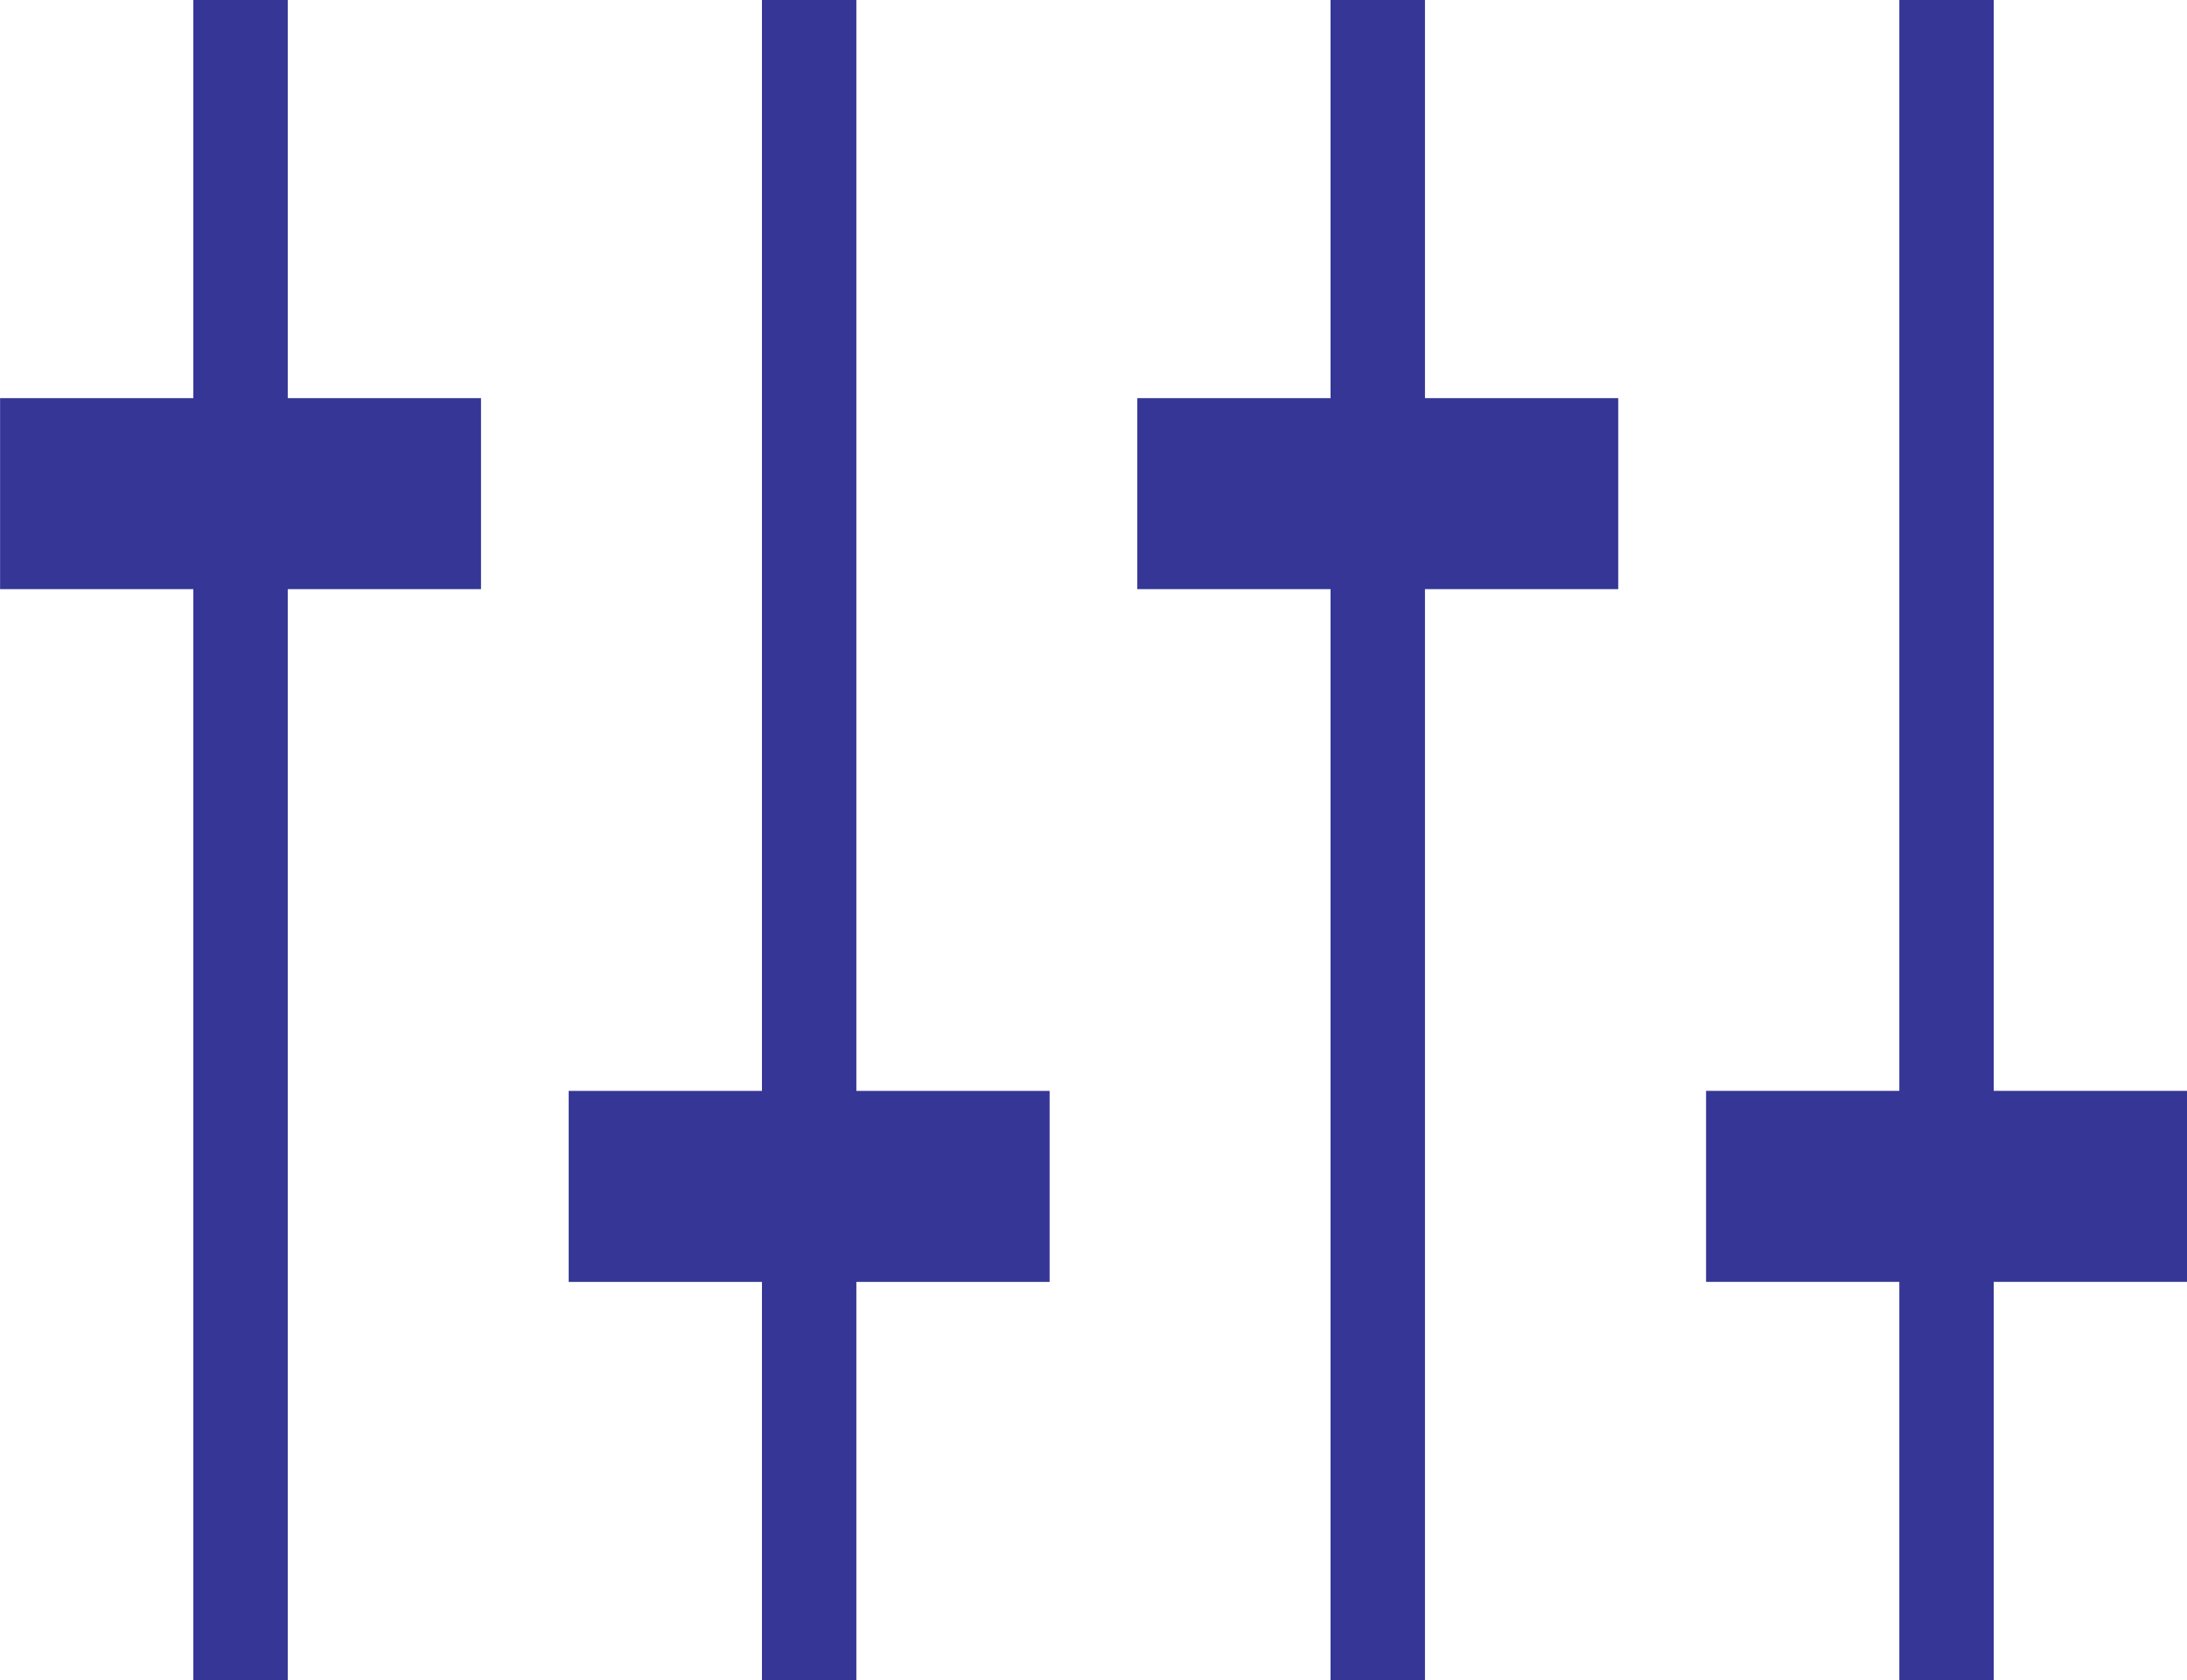
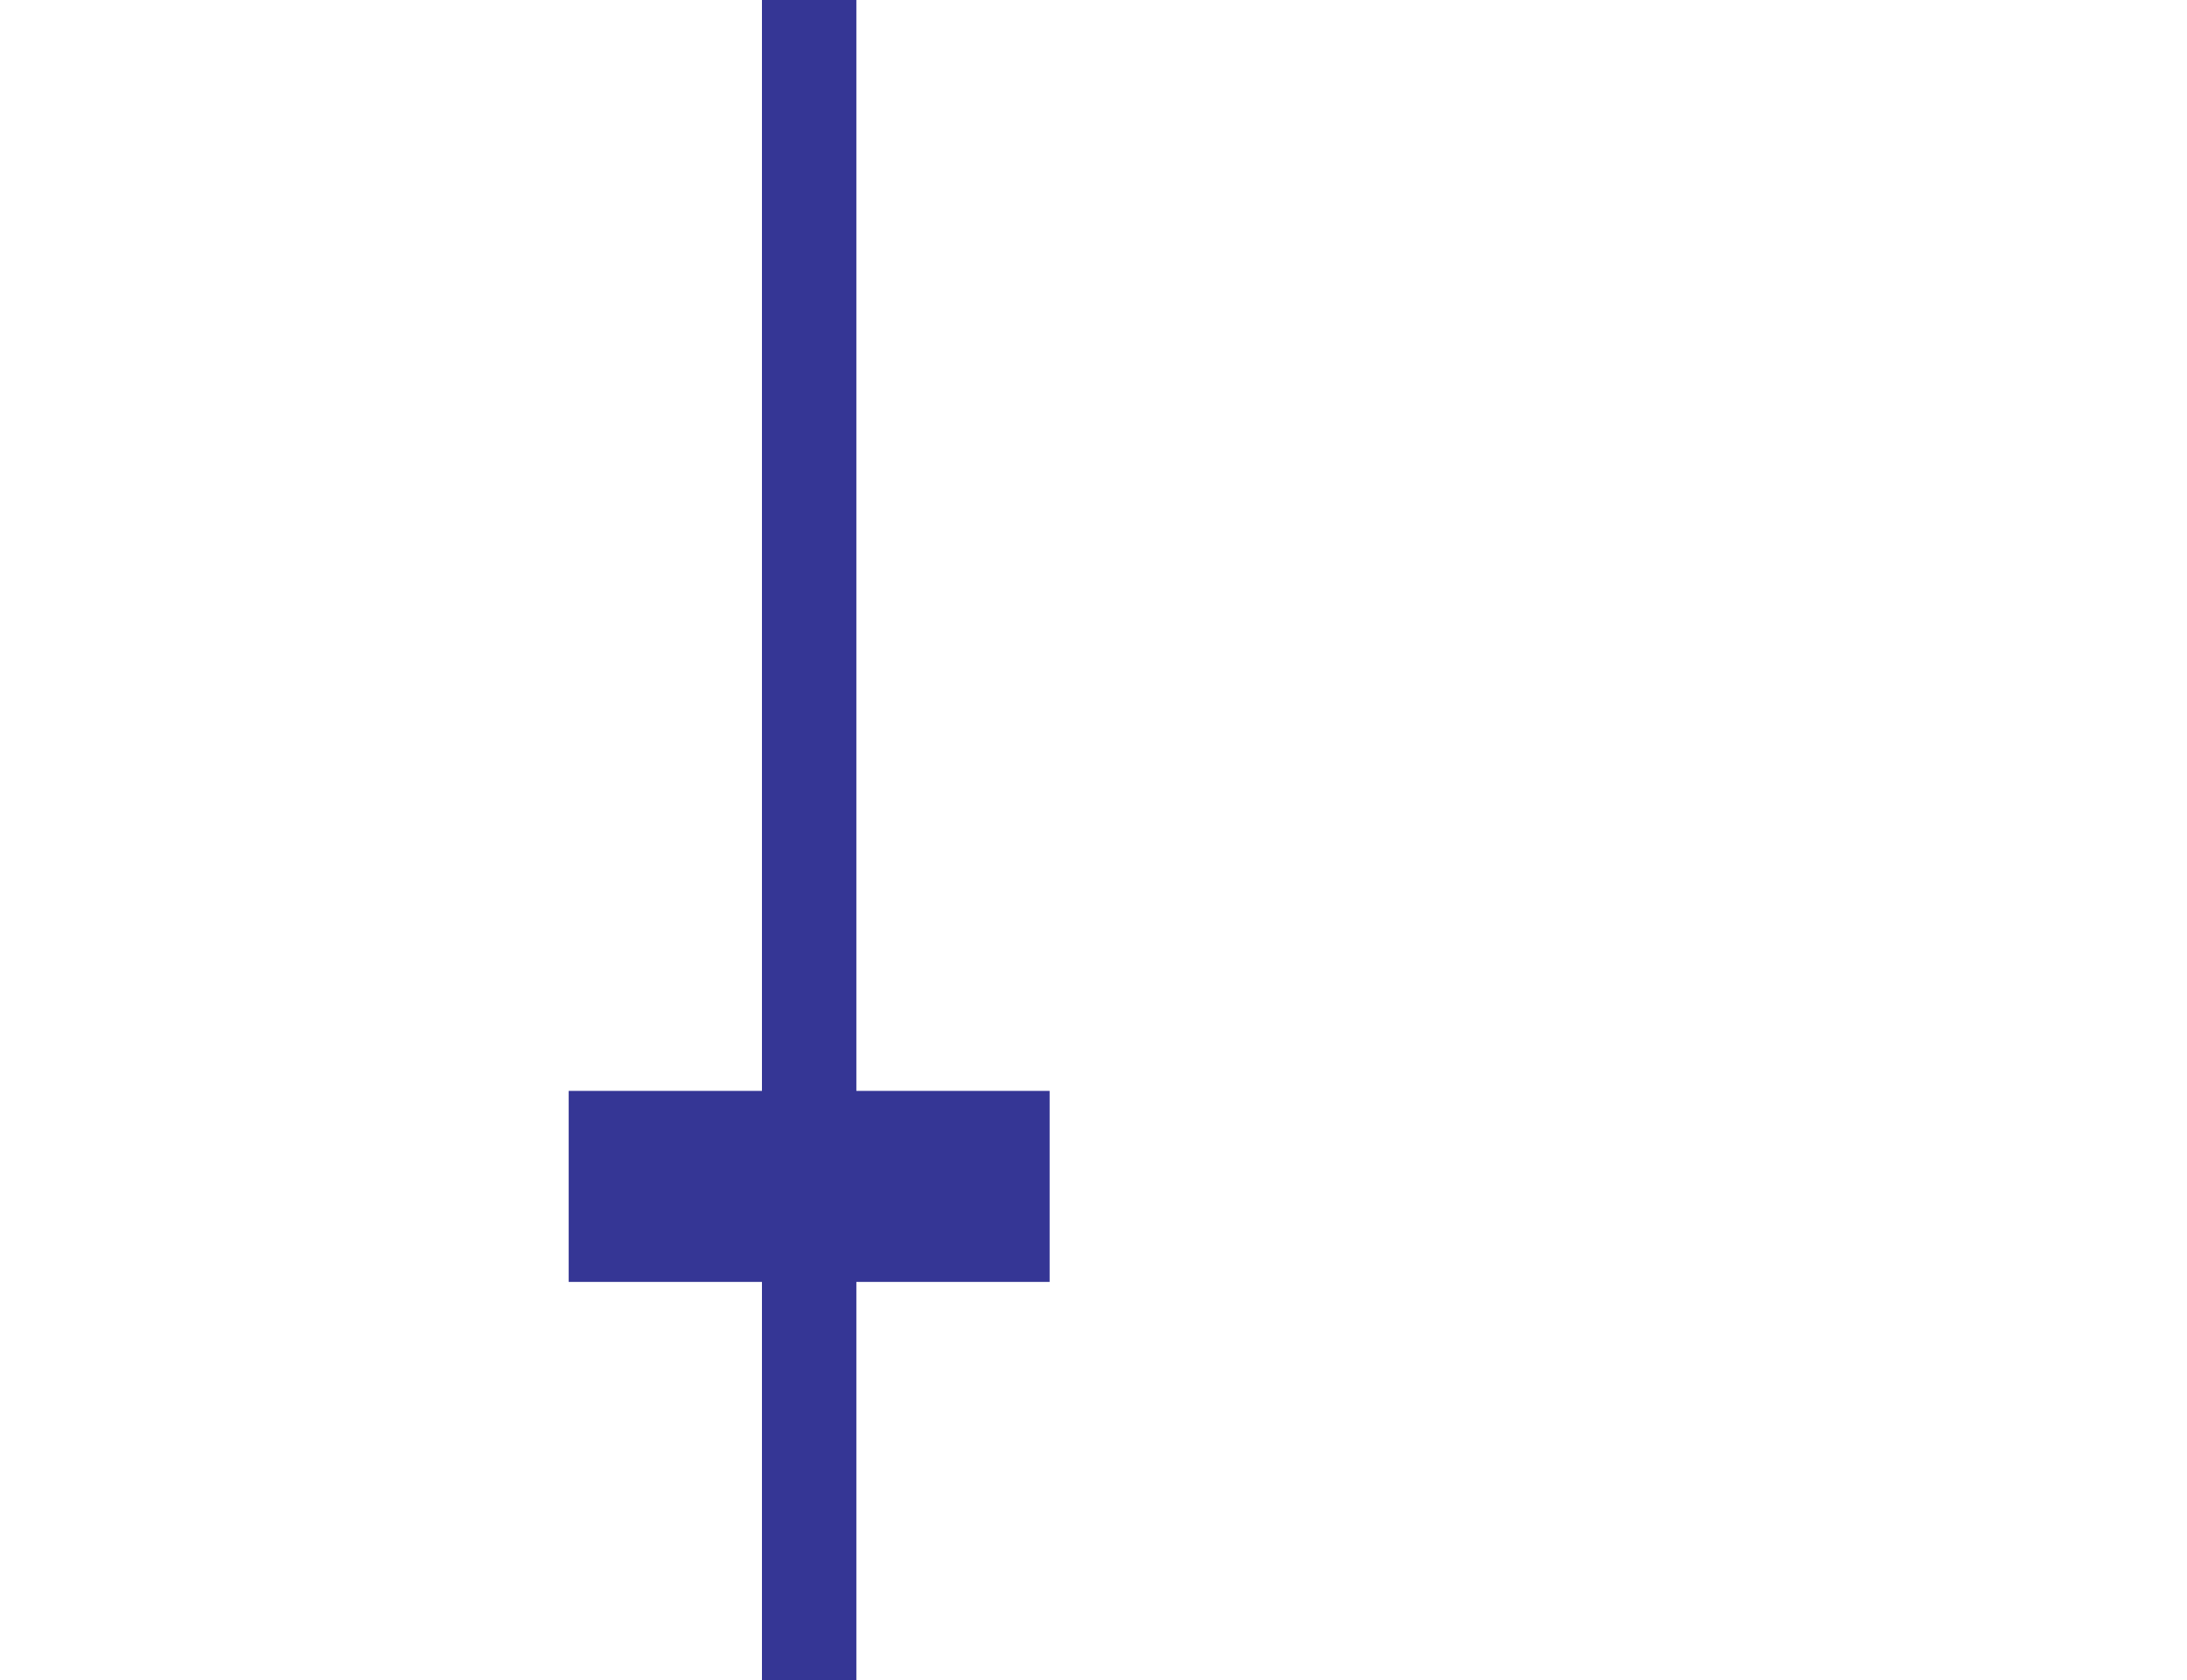
<svg xmlns="http://www.w3.org/2000/svg" id="Component_14_1" data-name="Component 14 – 1" width="52.055" height="40" viewBox="0 0 52.055 40">
  <defs>
    <style>
      .cls-1 {
        fill: #353695;
      }
    </style>
  </defs>
  <g id="Group_777" data-name="Group 777">
-     <path id="Path_3546" data-name="Path 3546" class="cls-1" d="M2279.665,2521.734h-2.247v9.479h-4.6v4.548h4.6v25.972h2.247v-25.972h4.6v-4.548h-4.6Z" transform="translate(-2245.748 -2521.734)" />
    <path id="Path_3547" data-name="Path 3547" class="cls-1" d="M2254.965,2521.734h-2.247v25.973h-4.6v4.548h4.6v9.479h2.247v-9.479h4.6v-4.548h-4.6Z" transform="translate(-2234.582 -2521.734)" />
-     <path id="Path_3548" data-name="Path 3548" class="cls-1" d="M2308.968,2547.706h-4.6v-25.973h-2.247v25.973h-4.6v4.548h4.6v9.479h2.247v-9.479h4.6Z" transform="translate(-2256.913 -2521.734)" />
-     <path id="Path_3549" data-name="Path 3549" class="cls-1" d="M2230.265,2521.734h-2.247v9.479h-4.6v4.548h4.6v25.972h2.247v-25.972h4.6v-4.548h-4.6Z" transform="translate(-2223.416 -2521.734)" />
  </g>
</svg>